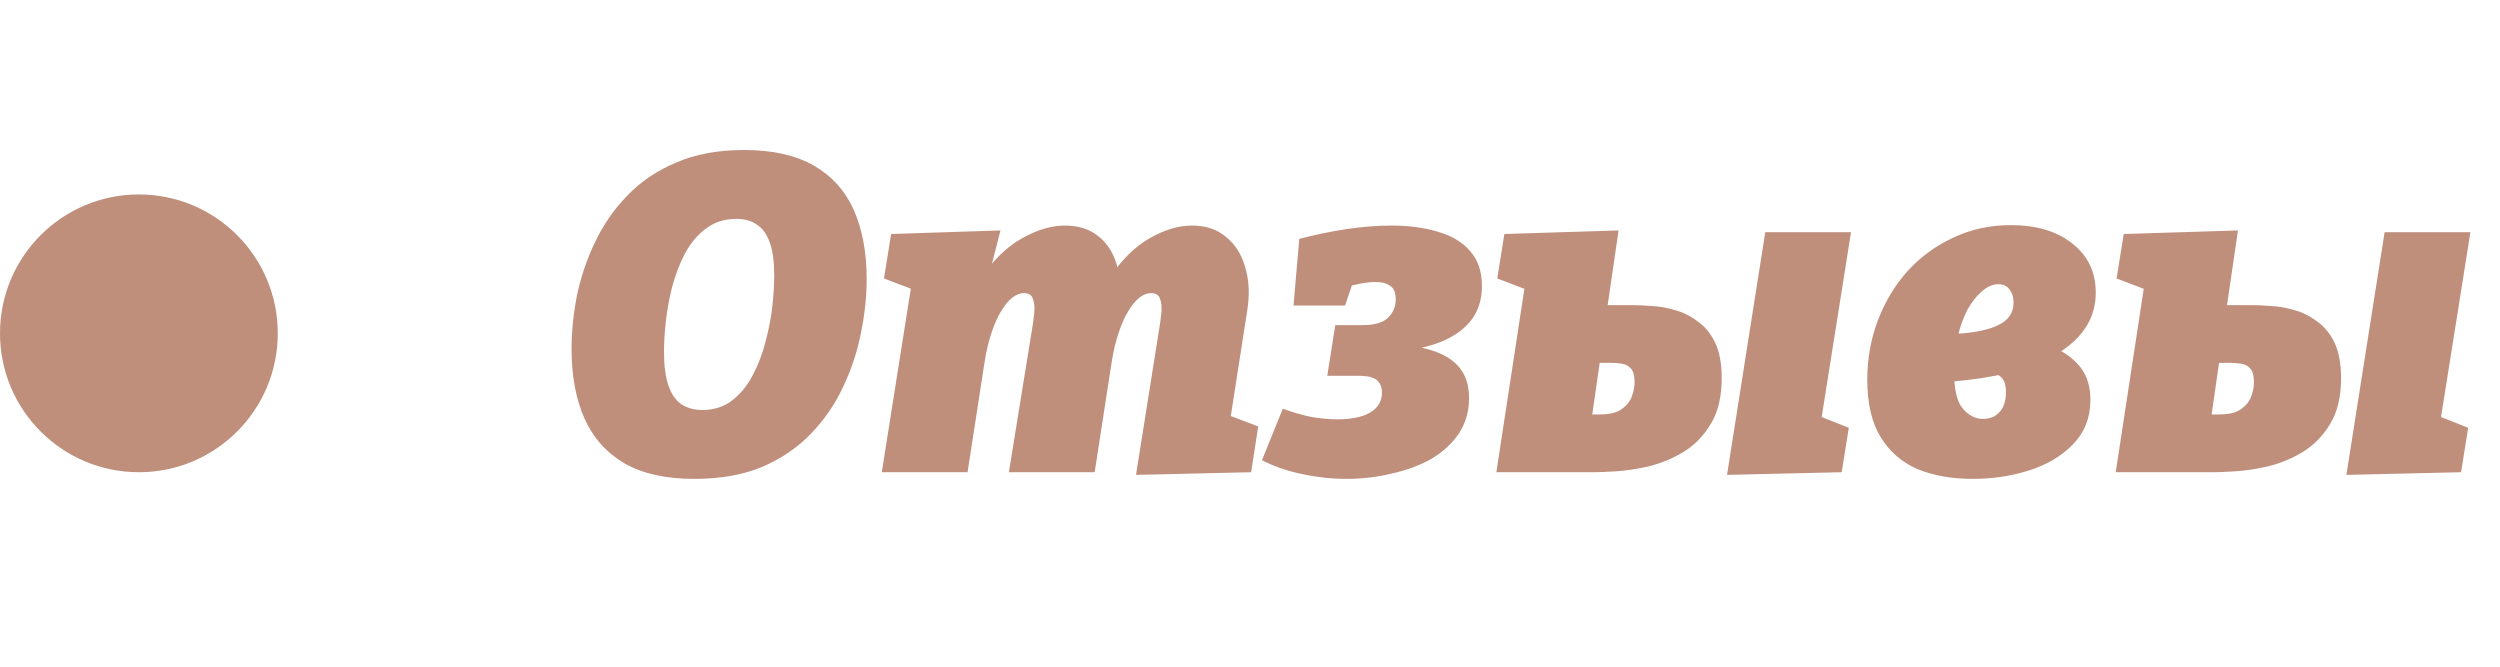
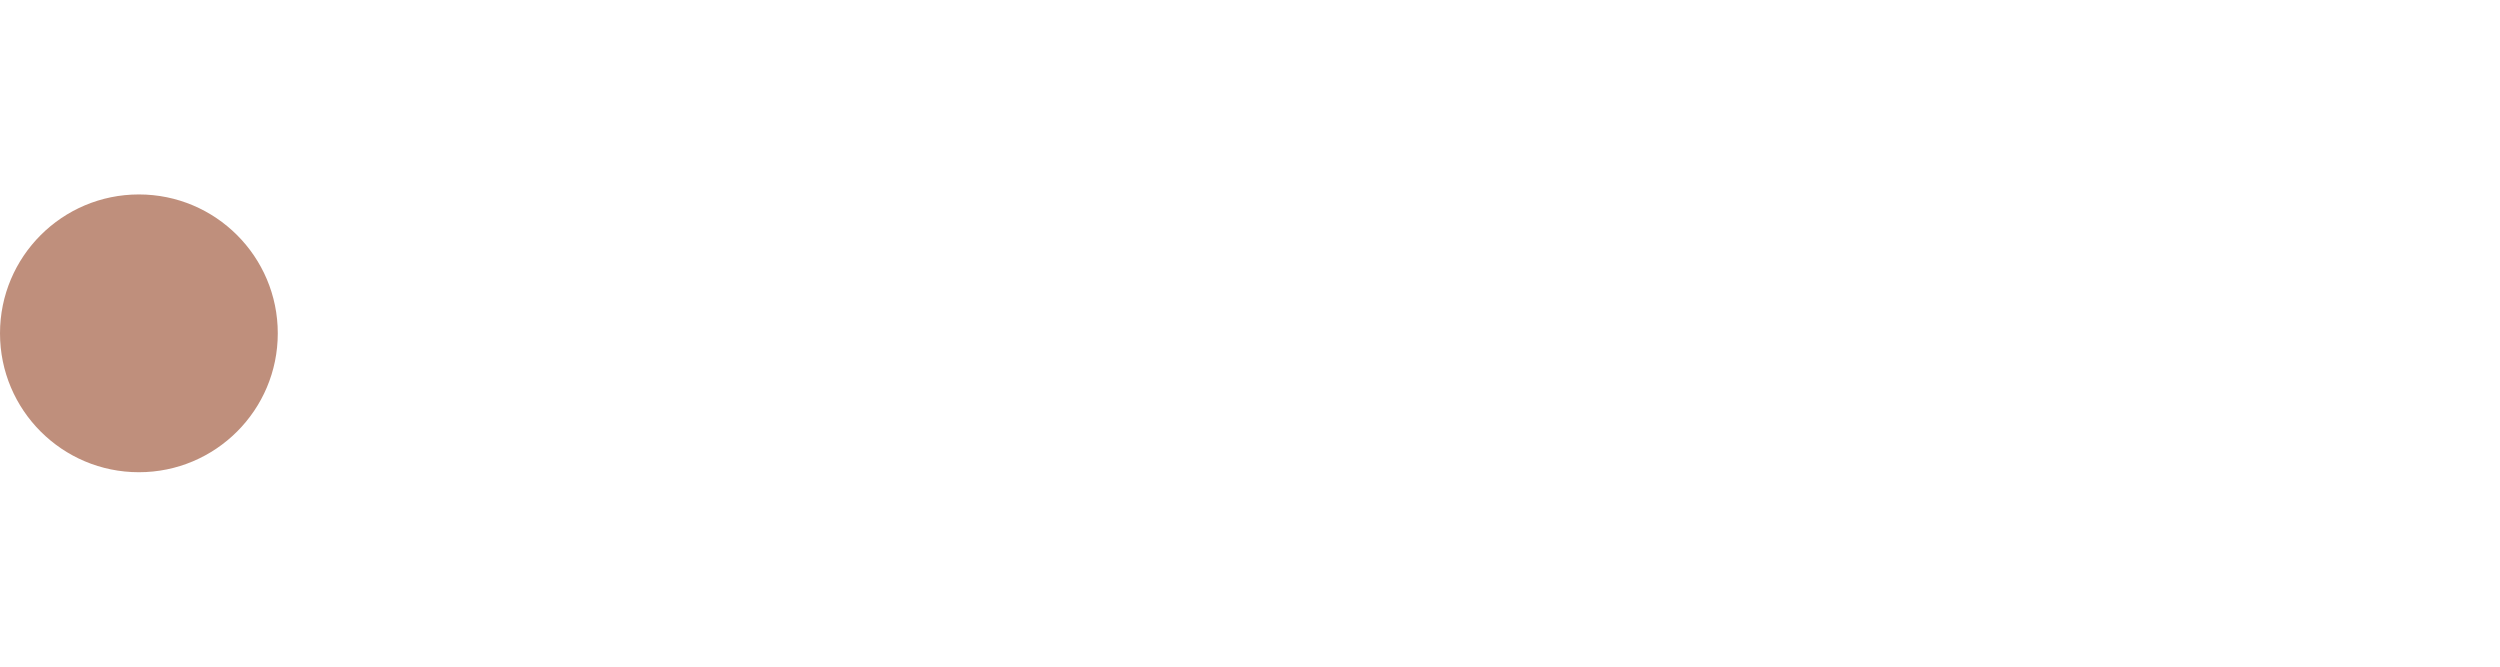
<svg xmlns="http://www.w3.org/2000/svg" width="90" height="24" viewBox="0 0 90 24" fill="none">
-   <path d="M24.992 17.24C23.968 17.24 23.131 17.053 22.48 16.68C21.829 16.296 21.349 15.757 21.04 15.064C20.731 14.36 20.576 13.528 20.576 12.568C20.576 11.949 20.64 11.309 20.768 10.648C20.907 9.976 21.125 9.331 21.424 8.712C21.723 8.083 22.112 7.523 22.592 7.032C23.072 6.531 23.659 6.136 24.352 5.848C25.045 5.549 25.856 5.4 26.784 5.4C27.808 5.4 28.645 5.587 29.296 5.96C29.947 6.333 30.427 6.867 30.736 7.56C31.045 8.253 31.2 9.085 31.2 10.056C31.2 10.675 31.131 11.32 30.992 11.992C30.864 12.653 30.651 13.299 30.352 13.928C30.064 14.547 29.68 15.107 29.2 15.608C28.72 16.109 28.133 16.509 27.44 16.808C26.747 17.096 25.931 17.24 24.992 17.24ZM25.28 14.76C25.707 14.76 26.069 14.643 26.368 14.408C26.667 14.173 26.912 13.869 27.104 13.496C27.307 13.112 27.461 12.701 27.568 12.264C27.685 11.827 27.765 11.405 27.808 11C27.851 10.584 27.872 10.227 27.872 9.928C27.872 9.427 27.819 9.027 27.712 8.728C27.605 8.429 27.451 8.216 27.248 8.088C27.056 7.949 26.811 7.88 26.512 7.88C26.085 7.88 25.717 7.997 25.408 8.232C25.109 8.456 24.859 8.755 24.656 9.128C24.464 9.501 24.309 9.907 24.192 10.344C24.085 10.771 24.011 11.187 23.968 11.592C23.925 11.997 23.904 12.349 23.904 12.648C23.904 13.16 23.957 13.571 24.064 13.88C24.171 14.189 24.325 14.413 24.528 14.552C24.741 14.691 24.992 14.76 25.28 14.76ZM40.896 17.096L41.712 11.96C41.755 11.715 41.787 11.485 41.808 11.272C41.83 11.059 41.813 10.888 41.76 10.76C41.718 10.621 41.611 10.552 41.44 10.552C41.301 10.552 41.163 10.605 41.024 10.712C40.886 10.819 40.752 10.979 40.624 11.192C40.496 11.395 40.379 11.656 40.272 11.976C40.166 12.285 40.08 12.648 40.016 13.064L39.408 17H36.32L37.136 11.96C37.179 11.715 37.211 11.485 37.232 11.272C37.254 11.059 37.237 10.888 37.184 10.76C37.142 10.621 37.035 10.552 36.864 10.552C36.725 10.552 36.587 10.605 36.448 10.712C36.309 10.819 36.176 10.979 36.048 11.192C35.92 11.395 35.803 11.656 35.696 11.976C35.59 12.285 35.504 12.648 35.44 13.064L34.832 17H31.744L32.848 10.024L34.128 10.904L31.824 10.024L32.08 8.424L36.016 8.296L35.424 10.616L34.464 12.392C34.635 11.411 34.928 10.605 35.344 9.976C35.771 9.347 36.251 8.883 36.784 8.584C37.328 8.275 37.846 8.12 38.336 8.12C38.816 8.12 39.211 8.243 39.52 8.488C39.84 8.733 40.064 9.069 40.192 9.496C40.331 9.923 40.363 10.403 40.288 10.936L40.256 11.176L39.088 12.392C39.259 11.411 39.552 10.605 39.968 9.976C40.384 9.347 40.853 8.883 41.376 8.584C41.91 8.275 42.422 8.12 42.912 8.12C43.413 8.12 43.824 8.259 44.144 8.536C44.475 8.803 44.704 9.171 44.832 9.64C44.971 10.099 44.992 10.621 44.896 11.208L44.24 15.416L42.896 14.44L45.296 15.352L45.04 17L40.896 17.096ZM48.47 17.24C47.937 17.24 47.403 17.181 46.87 17.064C46.347 16.957 45.867 16.792 45.43 16.568L46.182 14.712C46.491 14.829 46.817 14.925 47.158 15C47.51 15.064 47.846 15.096 48.166 15.096C48.465 15.096 48.731 15.064 48.966 15C49.201 14.936 49.387 14.835 49.526 14.696C49.675 14.547 49.75 14.36 49.75 14.136C49.75 13.987 49.718 13.869 49.654 13.784C49.601 13.699 49.526 13.64 49.43 13.608C49.334 13.565 49.238 13.544 49.142 13.544C49.057 13.533 48.982 13.528 48.918 13.528H47.782L48.07 11.704H49.046C49.473 11.704 49.777 11.619 49.958 11.448C50.15 11.267 50.246 11.043 50.246 10.776C50.246 10.541 50.182 10.381 50.054 10.296C49.926 10.2 49.75 10.152 49.526 10.152C49.355 10.152 49.163 10.173 48.95 10.216C48.737 10.259 48.507 10.307 48.262 10.36L48.822 9.816L48.422 11H46.566L46.774 8.6C47.339 8.451 47.905 8.333 48.47 8.248C49.046 8.163 49.585 8.12 50.086 8.12C50.715 8.12 51.275 8.195 51.766 8.344C52.257 8.483 52.641 8.712 52.918 9.032C53.206 9.352 53.35 9.773 53.35 10.296C53.35 10.755 53.233 11.149 52.998 11.48C52.763 11.8 52.433 12.056 52.006 12.248C51.59 12.44 51.089 12.563 50.502 12.616L50.262 12.392C51.179 12.456 51.846 12.648 52.262 12.968C52.678 13.277 52.886 13.731 52.886 14.328C52.886 14.808 52.763 15.235 52.518 15.608C52.273 15.971 51.942 16.275 51.526 16.52C51.11 16.755 50.635 16.931 50.102 17.048C49.579 17.176 49.035 17.24 48.47 17.24ZM57.261 15.336L56.877 14.92H57.581C57.944 14.92 58.211 14.856 58.381 14.728C58.562 14.6 58.685 14.445 58.749 14.264C58.813 14.083 58.845 13.917 58.845 13.768C58.845 13.533 58.803 13.368 58.717 13.272C58.632 13.176 58.525 13.117 58.397 13.096C58.269 13.075 58.141 13.064 58.013 13.064H57.117L57.645 12.68L57.261 15.336ZM57.789 11.576L57.501 10.984H58.781C58.962 10.984 59.187 10.995 59.453 11.016C59.72 11.027 59.997 11.075 60.285 11.16C60.573 11.235 60.845 11.368 61.101 11.56C61.368 11.741 61.581 11.997 61.741 12.328C61.901 12.659 61.981 13.085 61.981 13.608C61.981 14.291 61.848 14.845 61.581 15.272C61.325 15.699 60.995 16.035 60.589 16.28C60.194 16.515 59.779 16.685 59.341 16.792C58.914 16.888 58.52 16.947 58.157 16.968C57.805 16.989 57.554 17 57.405 17H53.869L55.101 8.936L56.205 10.904L53.901 10.024L54.157 8.424L58.269 8.296L57.789 11.576ZM62.173 17.096L63.549 8.36H66.637L65.341 16.52L64.253 14.488L66.557 15.4L66.301 17L62.173 17.096ZM71.014 17.24C70.268 17.24 69.606 17.123 69.031 16.888C68.465 16.643 68.022 16.259 67.703 15.736C67.382 15.213 67.222 14.525 67.222 13.672C67.222 12.915 67.35 12.2 67.606 11.528C67.862 10.856 68.22 10.264 68.678 9.752C69.148 9.24 69.697 8.84 70.326 8.552C70.956 8.253 71.644 8.104 72.391 8.104C73.319 8.104 74.06 8.328 74.615 8.776C75.169 9.213 75.447 9.8 75.447 10.536C75.447 11.24 75.169 11.837 74.615 12.328C74.07 12.819 73.265 13.192 72.198 13.448C71.132 13.693 69.82 13.816 68.263 13.816L68.55 12.072C69.447 12.072 70.183 12.045 70.758 11.992C71.345 11.928 71.777 11.811 72.055 11.64C72.343 11.469 72.487 11.219 72.487 10.888C72.487 10.696 72.439 10.541 72.343 10.424C72.257 10.296 72.124 10.232 71.942 10.232C71.74 10.232 71.543 10.317 71.35 10.488C71.159 10.648 70.983 10.872 70.823 11.16C70.673 11.448 70.556 11.779 70.471 12.152C70.385 12.525 70.343 12.915 70.343 13.32C70.343 14.003 70.449 14.467 70.662 14.712C70.876 14.957 71.116 15.08 71.382 15.08C71.543 15.08 71.681 15.048 71.799 14.984C71.927 14.909 72.028 14.803 72.103 14.664C72.177 14.515 72.215 14.333 72.215 14.12C72.215 13.864 72.156 13.683 72.038 13.576C71.932 13.469 71.756 13.416 71.51 13.416L71.575 12.088C72.246 12.088 72.86 12.168 73.415 12.328C73.98 12.477 74.428 12.723 74.758 13.064C75.1 13.405 75.265 13.864 75.254 14.44C75.244 15.069 75.031 15.592 74.615 16.008C74.209 16.424 73.686 16.733 73.046 16.936C72.406 17.139 71.729 17.24 71.014 17.24ZM79.558 15.336L79.174 14.92H79.878C80.241 14.92 80.507 14.856 80.678 14.728C80.859 14.6 80.982 14.445 81.046 14.264C81.11 14.083 81.142 13.917 81.142 13.768C81.142 13.533 81.099 13.368 81.014 13.272C80.929 13.176 80.822 13.117 80.694 13.096C80.566 13.075 80.438 13.064 80.31 13.064H79.414L79.942 12.68L79.558 15.336ZM80.086 11.576L79.798 10.984H81.078C81.259 10.984 81.483 10.995 81.75 11.016C82.017 11.027 82.294 11.075 82.582 11.16C82.87 11.235 83.142 11.368 83.398 11.56C83.665 11.741 83.878 11.997 84.038 12.328C84.198 12.659 84.278 13.085 84.278 13.608C84.278 14.291 84.145 14.845 83.878 15.272C83.622 15.699 83.291 16.035 82.886 16.28C82.491 16.515 82.075 16.685 81.638 16.792C81.211 16.888 80.817 16.947 80.454 16.968C80.102 16.989 79.851 17 79.702 17H76.166L77.398 8.936L78.502 10.904L76.198 10.024L76.454 8.424L80.566 8.296L80.086 11.576ZM84.47 17.096L85.846 8.36H88.934L87.638 16.52L86.55 14.488L88.854 15.4L88.598 17L84.47 17.096Z" fill="#BF8F7C" />
  <circle cx="5" cy="12" r="5" fill="#BF8F7C" />
</svg>